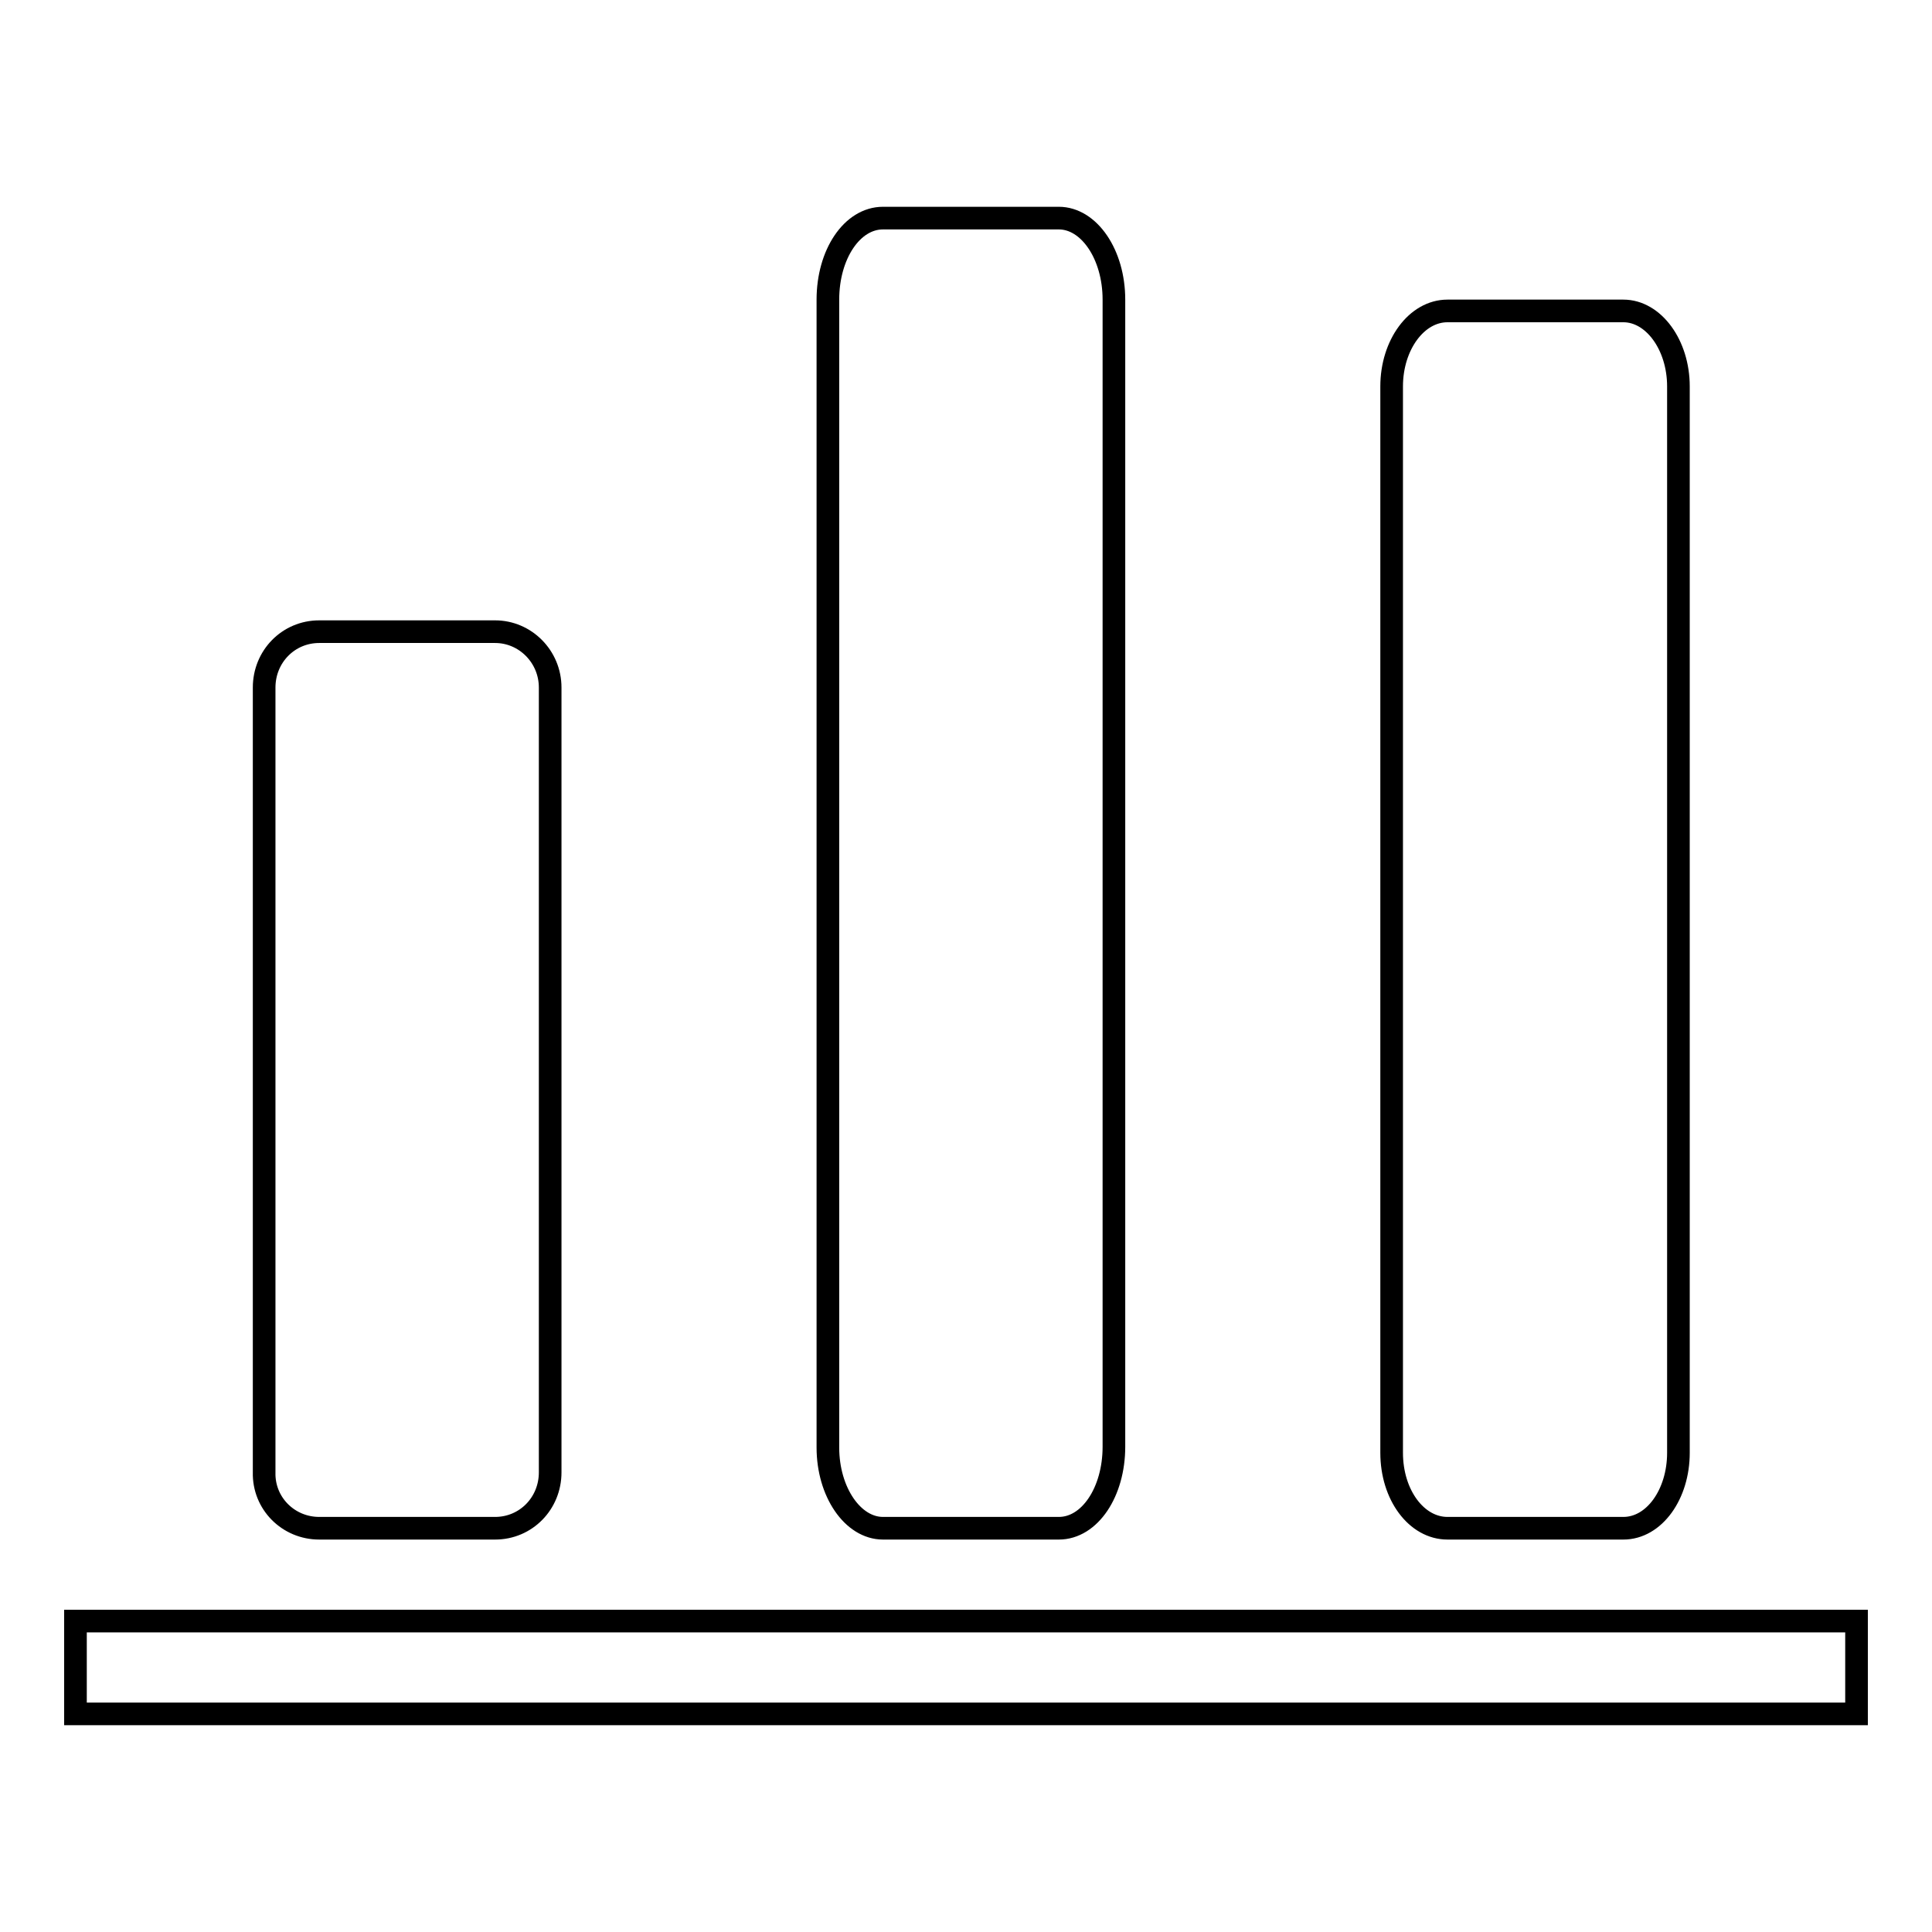
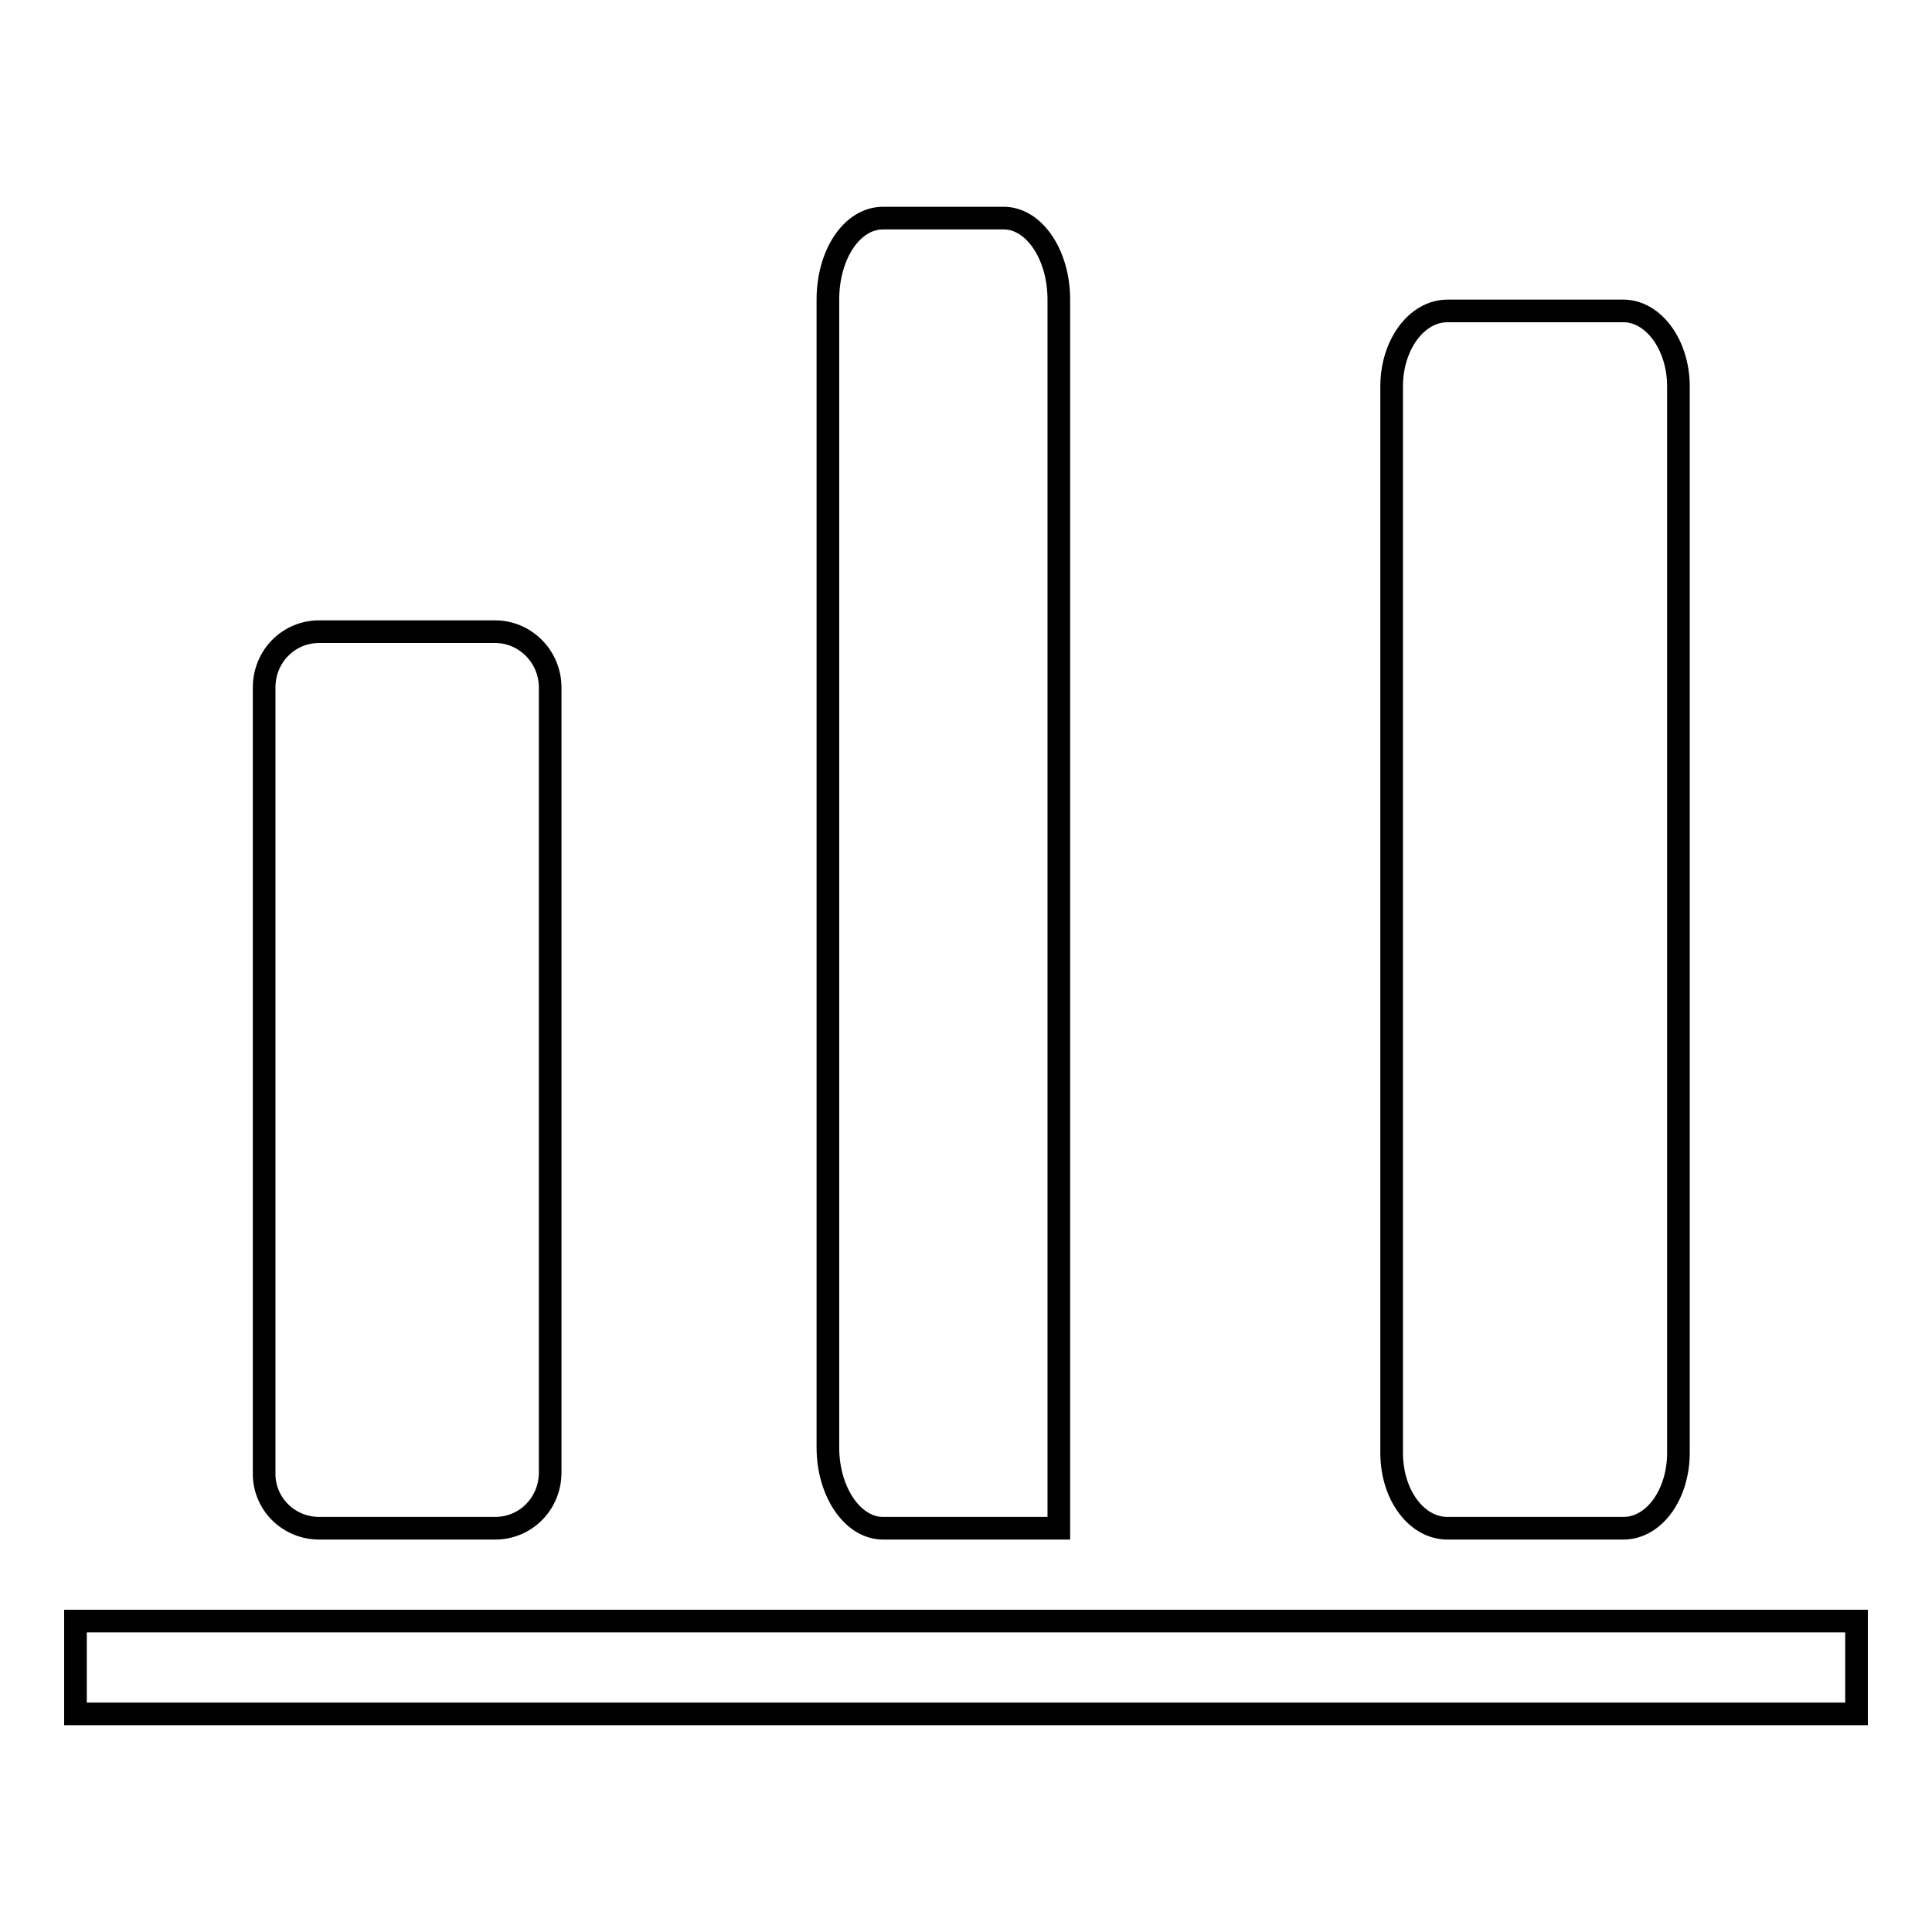
<svg xmlns="http://www.w3.org/2000/svg" version="1.1" x="0px" y="0px" viewBox="0 0 256 256" enable-background="new 0 0 256 256" xml:space="preserve">
  <g>
-     <path stroke-width="3" fill-opacity="0" stroke="#000000" d="M42.3,202.5h23.3c4.1,0,7.3-3.3,7.3-7.4v-104c0-4.1-3.3-7.4-7.3-7.4H42.3c-4.1,0-7.3,3.3-7.3,7.4v104 C34.9,199.2,38.2,202.5,42.3,202.5L42.3,202.5z M117,202.5h23.3c4.1,0,7.3-4.8,7.3-10.8V39.7c0-6-3.3-10.8-7.3-10.8H117 c-4.1,0-7.3,4.8-7.3,10.8v152.1C109.7,197.7,113,202.5,117,202.5L117,202.5z M191.8,202.5h23.3c4.1,0,7.3-4.5,7.3-10V51.2 c0-5.5-3.3-10-7.3-10h-23.3c-4.1,0-7.4,4.5-7.4,10v141.3C184.4,198.1,187.7,202.5,191.8,202.5L191.8,202.5z M10,214.8h236v12.3H10 V214.8L10,214.8z" />
+     <path stroke-width="3" fill-opacity="0" stroke="#000000" d="M42.3,202.5h23.3c4.1,0,7.3-3.3,7.3-7.4v-104c0-4.1-3.3-7.4-7.3-7.4H42.3c-4.1,0-7.3,3.3-7.3,7.4v104 C34.9,199.2,38.2,202.5,42.3,202.5L42.3,202.5z M117,202.5h23.3V39.7c0-6-3.3-10.8-7.3-10.8H117 c-4.1,0-7.3,4.8-7.3,10.8v152.1C109.7,197.7,113,202.5,117,202.5L117,202.5z M191.8,202.5h23.3c4.1,0,7.3-4.5,7.3-10V51.2 c0-5.5-3.3-10-7.3-10h-23.3c-4.1,0-7.4,4.5-7.4,10v141.3C184.4,198.1,187.7,202.5,191.8,202.5L191.8,202.5z M10,214.8h236v12.3H10 V214.8L10,214.8z" />
  </g>
</svg>